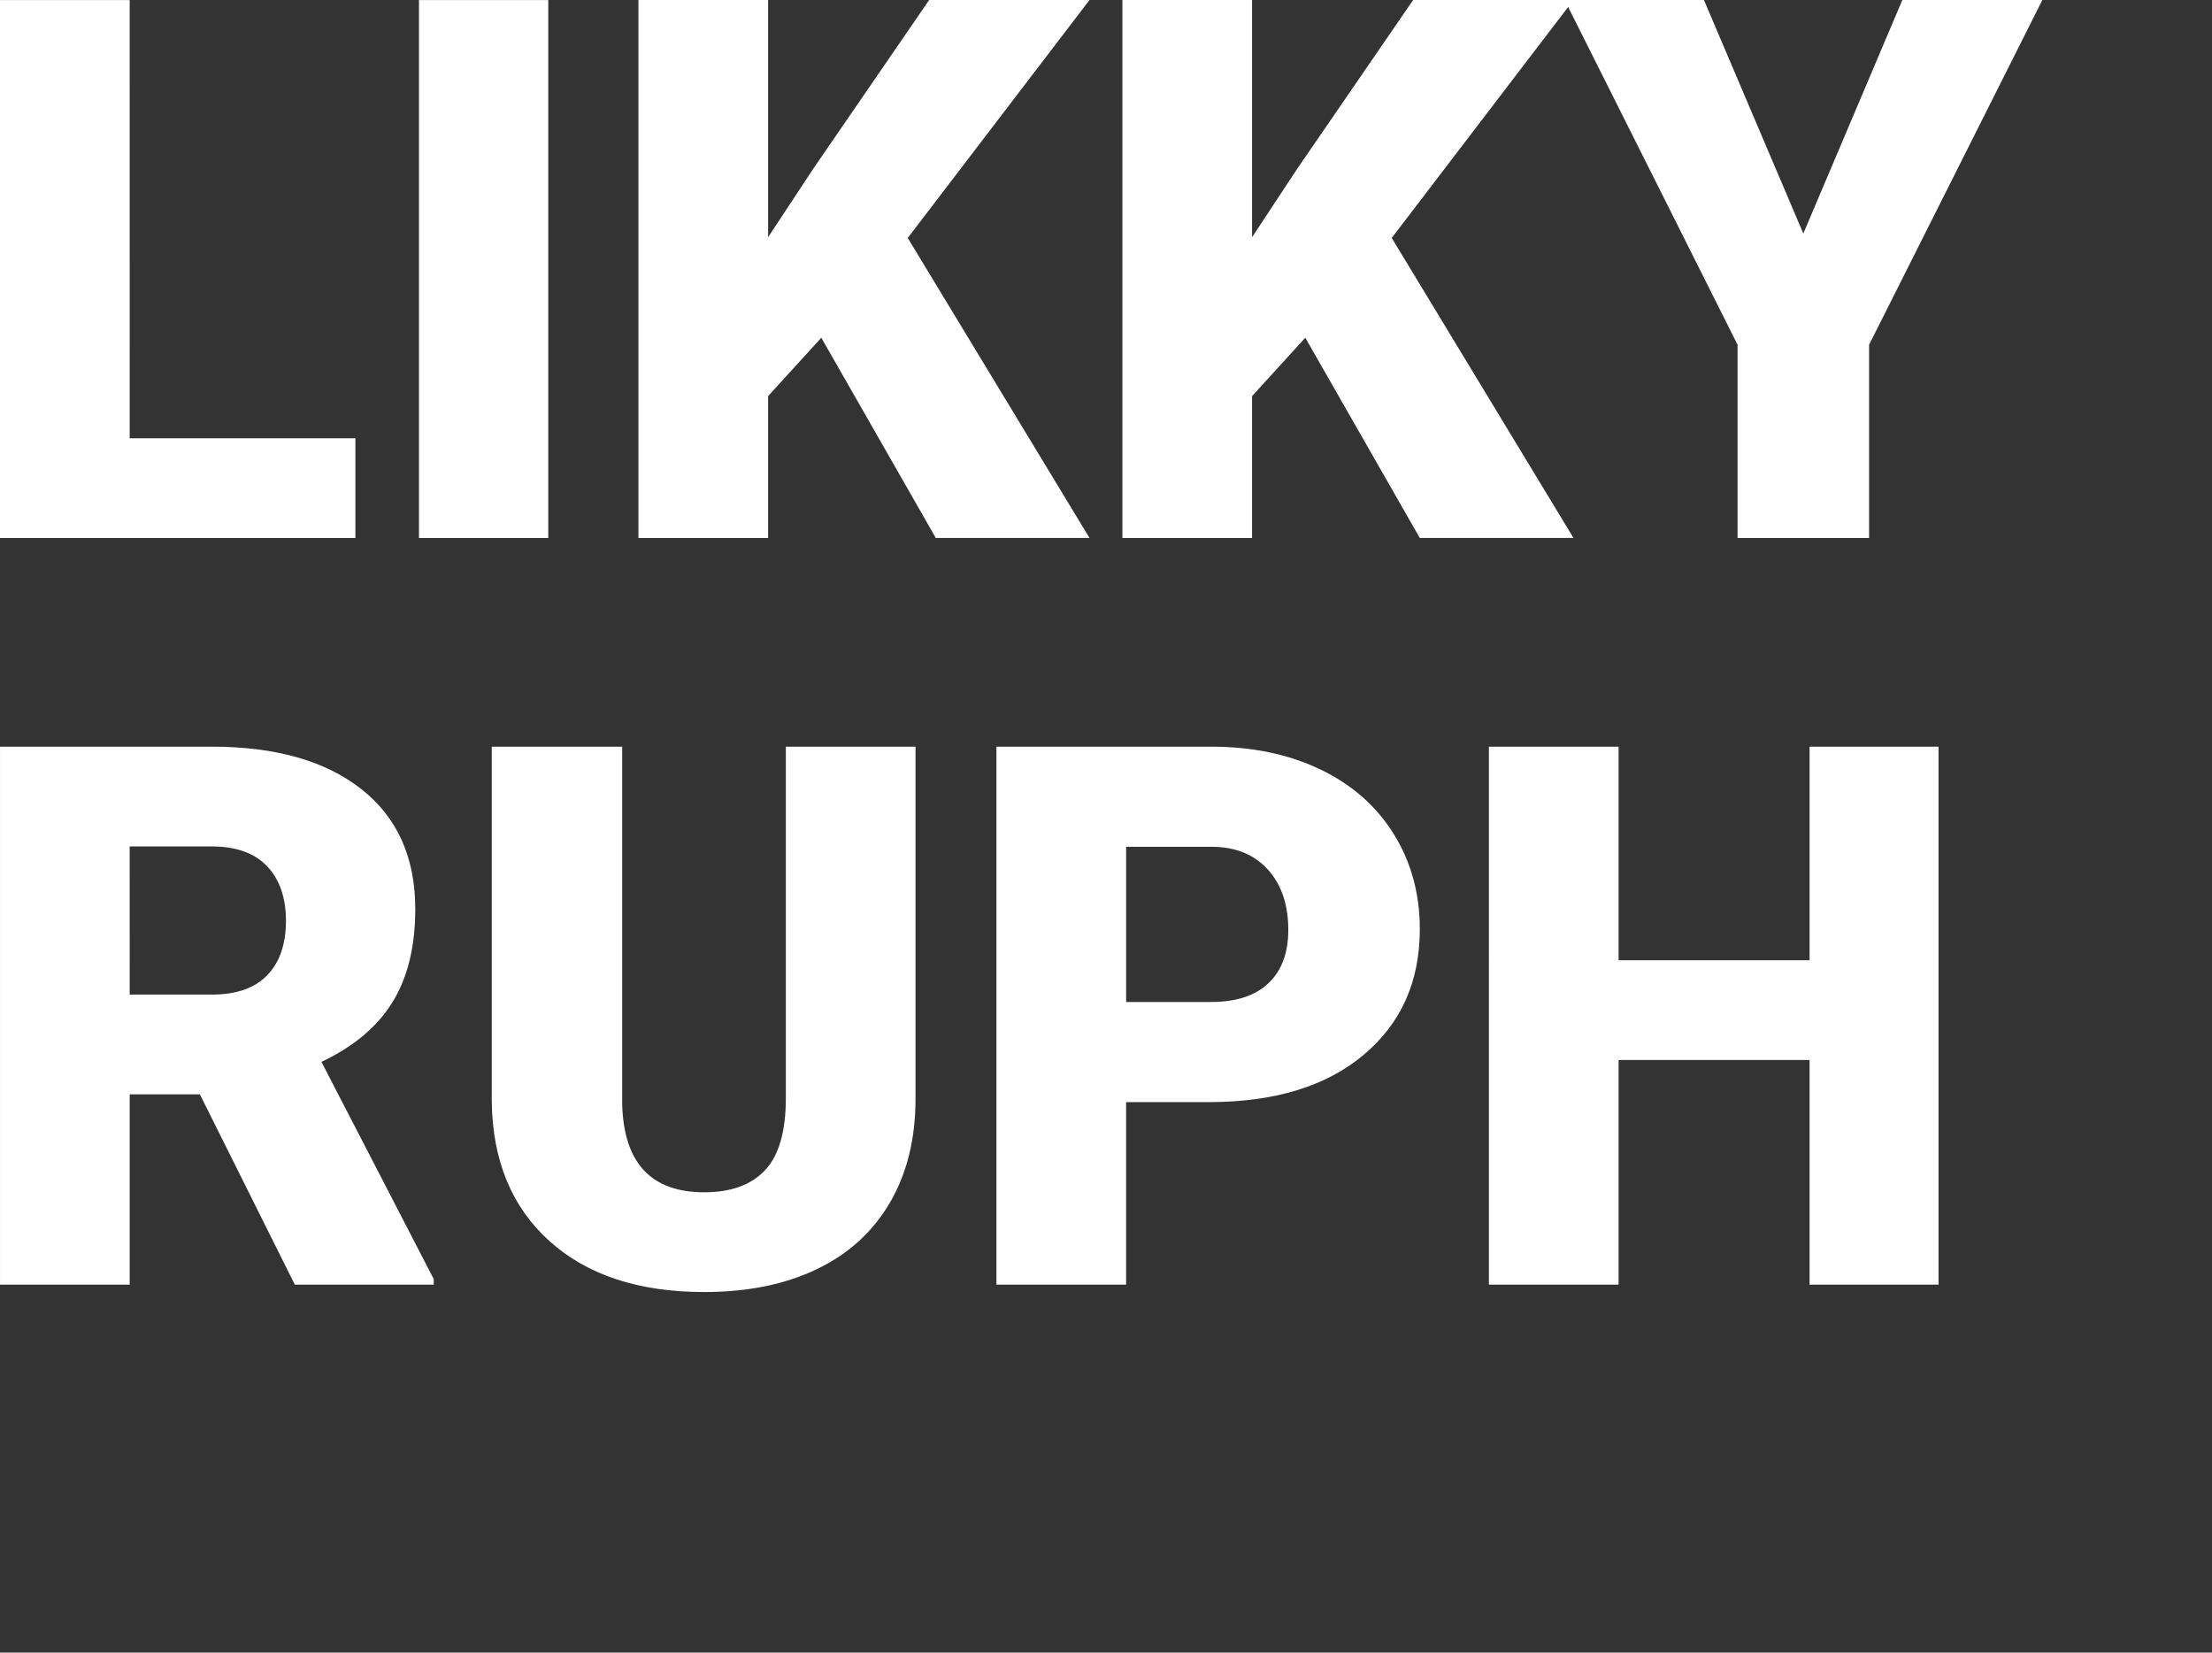
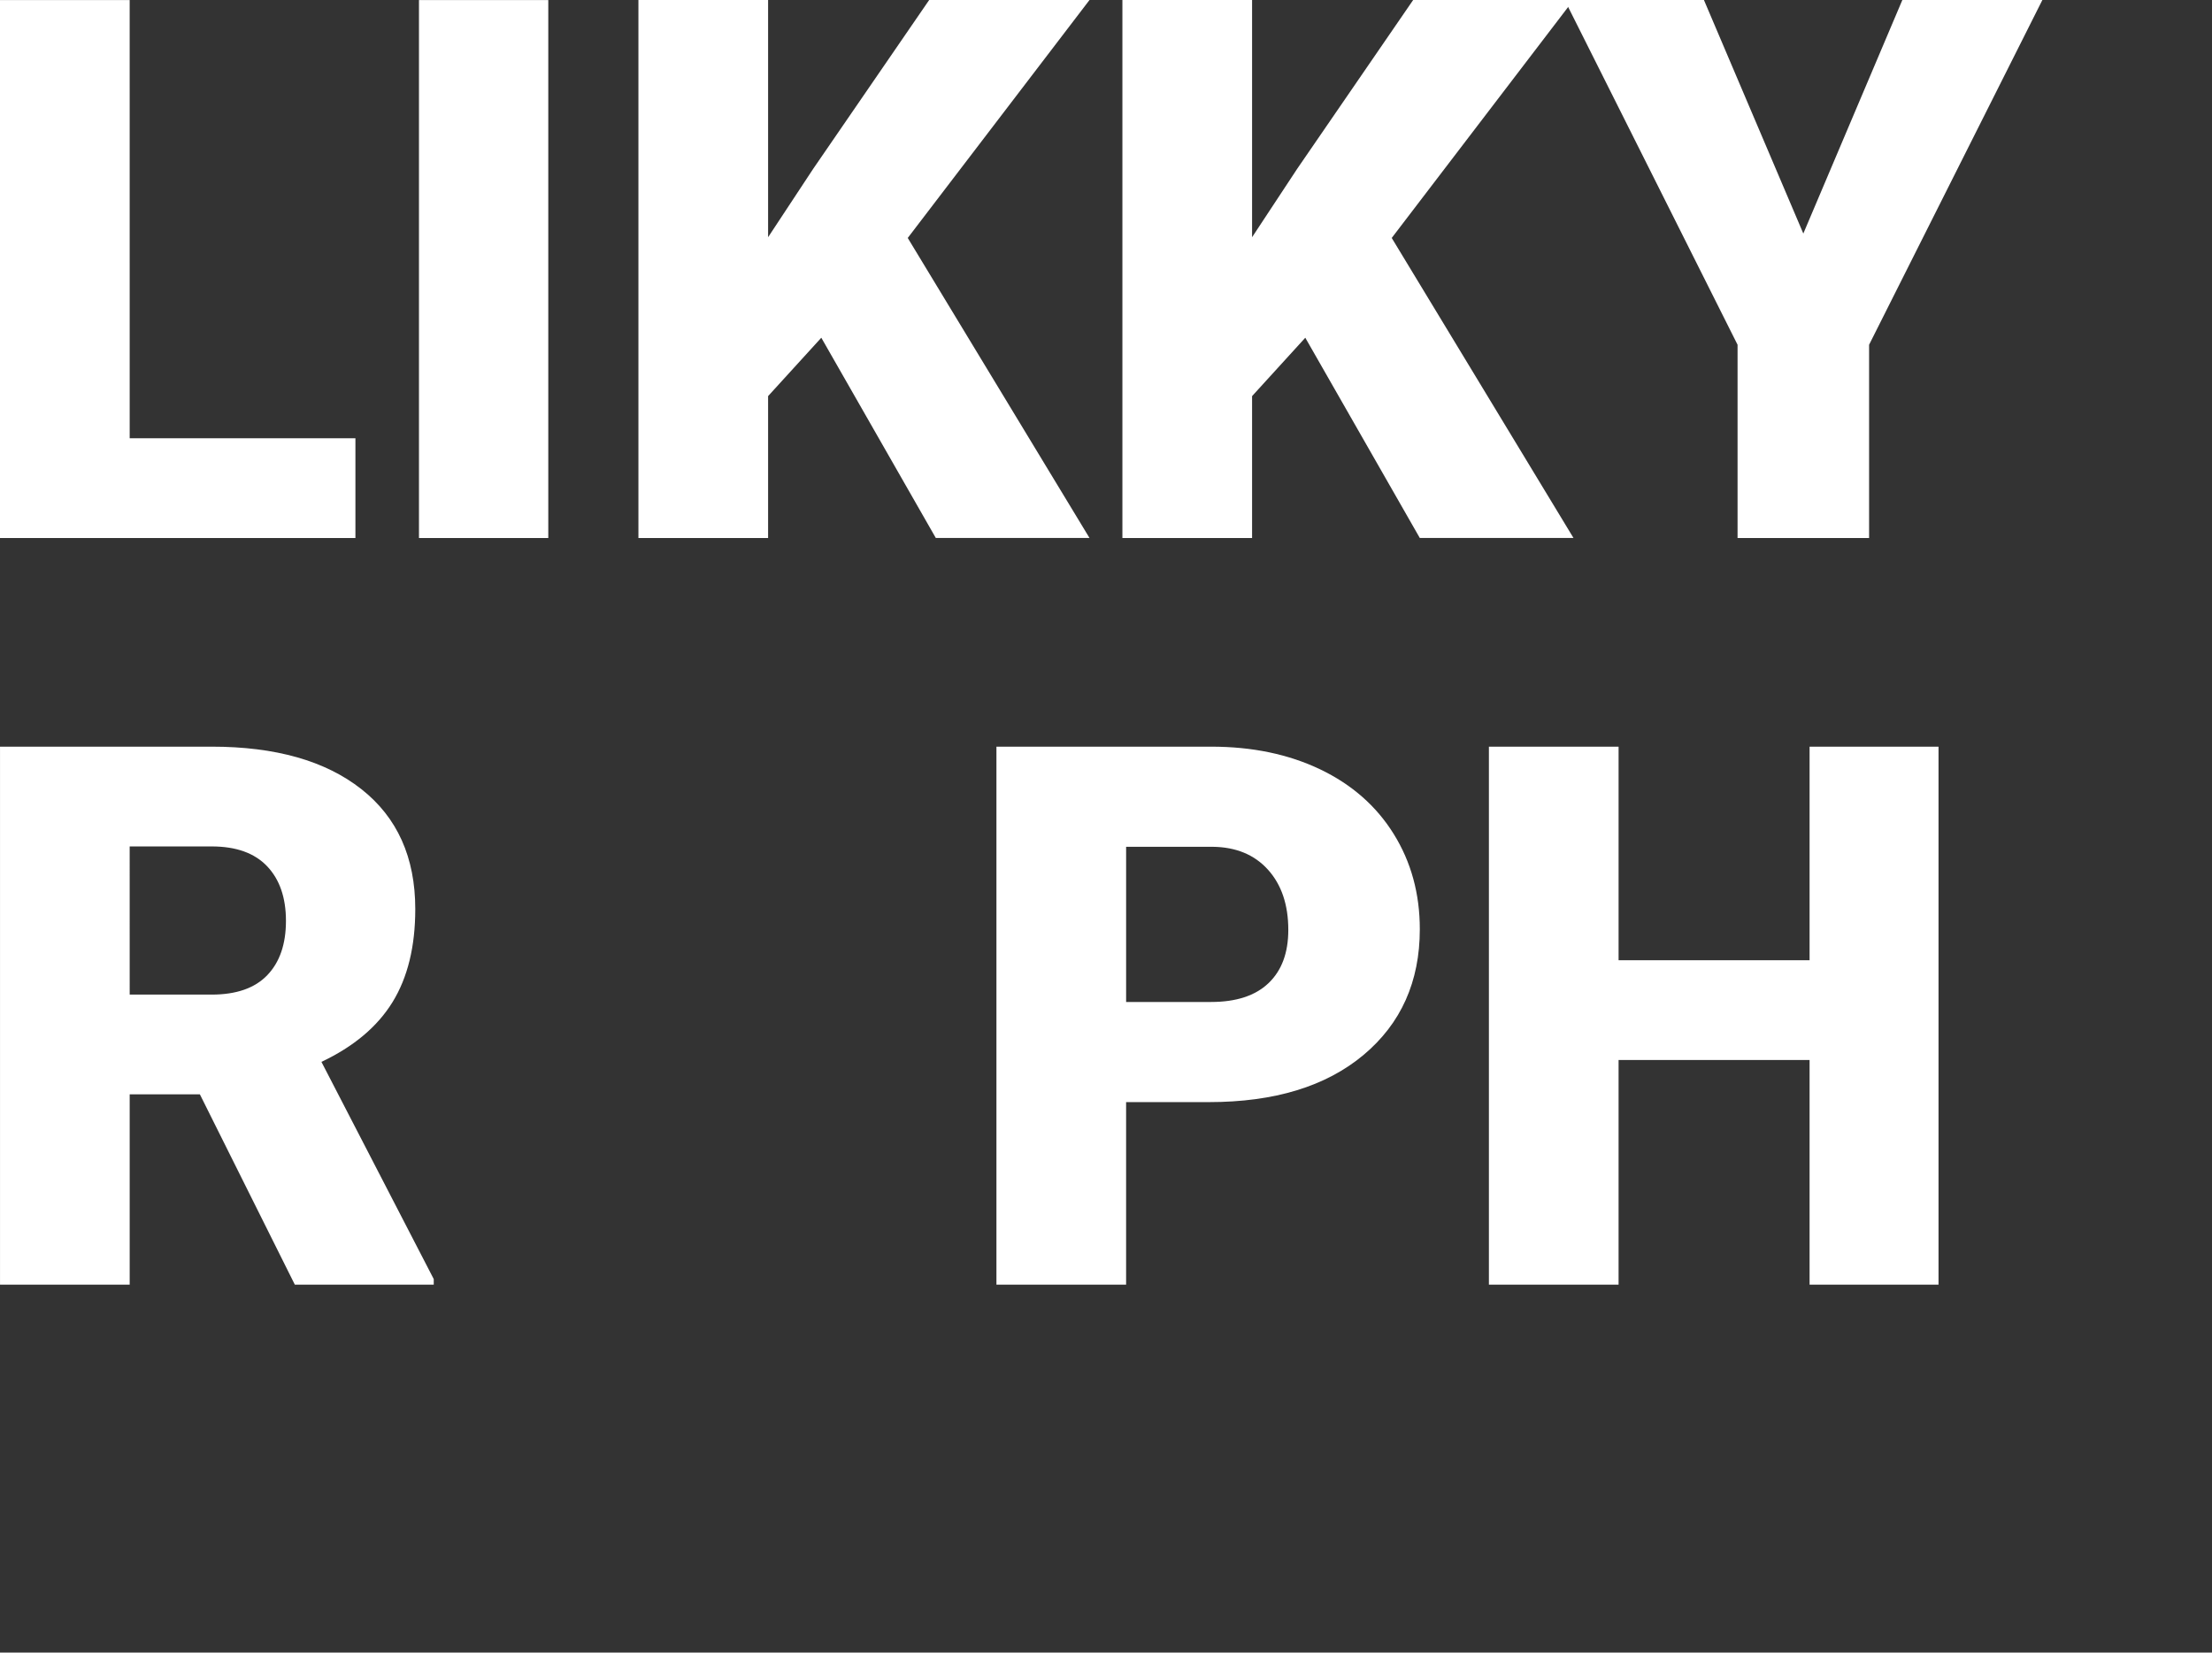
<svg xmlns="http://www.w3.org/2000/svg" version="1.1" id="Layer_1" x="0px" y="0px" width="136.98px" height="102.325px" viewBox="0 0 136.98 102.325" enable-background="new 0 0 136.98 102.325" xml:space="preserve">
  <rect x="0" y="0" width="136.98" height="102.325" fill="#333333" stroke="none" />
  <g>
    <g>
      <path fill="#FFFFFF" d="M8.031,27.136H22.01v6.177H0V0.002h8.03L8.031,27.136L8.031,27.136z" />
      <path fill="#FFFFFF" d="M33.953,33.313h-8.008V0.002h8.008C33.953,0.001,33.953,33.313,33.953,33.313z" />
      <path fill="#FFFFFF" d="M50.86,20.912l-3.295,3.615v8.785h-8.03V0.001h8.03v14.688l2.791-4.233L57.54,0h9.929L56.213,14.734    l11.256,18.577h-9.518L50.86,20.912z" />
      <path fill="#FFFFFF" d="M80.831,20.912l-3.295,3.615v8.785h-8.03V0.001h8.03v14.688l2.791-4.233L87.511,0h9.929L86.184,14.734    L97.44,33.311h-9.518L80.831,20.912z" />
      <path fill="#FFFFFF" d="M111.672,14.461l6.132-14.46h8.671l-10.73,21.346v11.966H107.6V21.347L96.893,0.001h8.625L111.672,14.461z    " />
      <path fill="#FFFFFF" d="M12.378,67.761H8.031v11.783h-8.03V46.232H13.11c3.95,0,7.038,0.876,9.266,2.628    c2.227,1.752,3.34,4.229,3.34,7.428c0,2.316-0.469,4.236-1.407,5.759s-2.406,2.758-4.404,3.702l6.955,13.45v0.344h-8.603    L12.378,67.761z M8.031,61.584h5.079c1.525,0,2.673-0.401,3.443-1.204s1.155-1.923,1.155-3.36c0-1.437-0.389-2.565-1.167-3.383    c-0.778-0.818-1.922-1.227-3.432-1.227H8.03L8.031,61.584L8.031,61.584z" />
-       <path fill="#FFFFFF" d="M56.694,46.232v21.803c0,2.471-0.526,4.61-1.578,6.418s-2.562,3.184-4.53,4.13s-4.293,1.418-6.978,1.418    c-4.058,0-7.252-1.053-9.586-3.157c-2.333-2.105-3.524-4.988-3.569-8.648V46.232h8.076v22.124    c0.091,3.645,1.784,5.468,5.079,5.468c1.662,0,2.921-0.458,3.775-1.373s1.281-2.402,1.281-4.461V46.232H56.694z" />
-       <path fill="#FFFFFF" d="M69.735,68.242v11.301h-8.03V46.232h13.292c2.547,0,4.8,0.469,6.76,1.407    c1.959,0.938,3.477,2.273,4.553,4.004c1.075,1.731,1.613,3.695,1.613,5.891c0,3.249-1.164,5.845-3.489,7.79    c-2.326,1.944-5.517,2.917-9.575,2.917L69.735,68.242L69.735,68.242z M69.735,62.041h5.262c1.556,0,2.742-0.389,3.558-1.167    c0.815-0.778,1.224-1.876,1.224-3.295c0-1.556-0.42-2.799-1.258-3.729c-0.839-0.93-1.983-1.403-3.432-1.418h-5.353v9.609H69.735z" />
+       <path fill="#FFFFFF" d="M69.735,68.242v11.301h-8.03V46.232h13.292c2.547,0,4.8,0.469,6.76,1.407    c1.959,0.938,3.477,2.273,4.553,4.004c1.075,1.731,1.613,3.695,1.613,5.891c0,3.249-1.164,5.845-3.489,7.79    c-2.326,1.944-5.517,2.917-9.575,2.917L69.735,68.242z M69.735,62.041h5.262c1.556,0,2.742-0.389,3.558-1.167    c0.815-0.778,1.224-1.876,1.224-3.295c0-1.556-0.42-2.799-1.258-3.729c-0.839-0.93-1.983-1.403-3.432-1.418h-5.353v9.609H69.735z" />
      <path fill="#FFFFFF" d="M120.045,79.543h-7.985v-13.91h-11.828v13.91h-8.03V46.232h8.03v13.224h11.828V46.232h7.985V79.543    L120.045,79.543z" />
    </g>
  </g>
</svg>